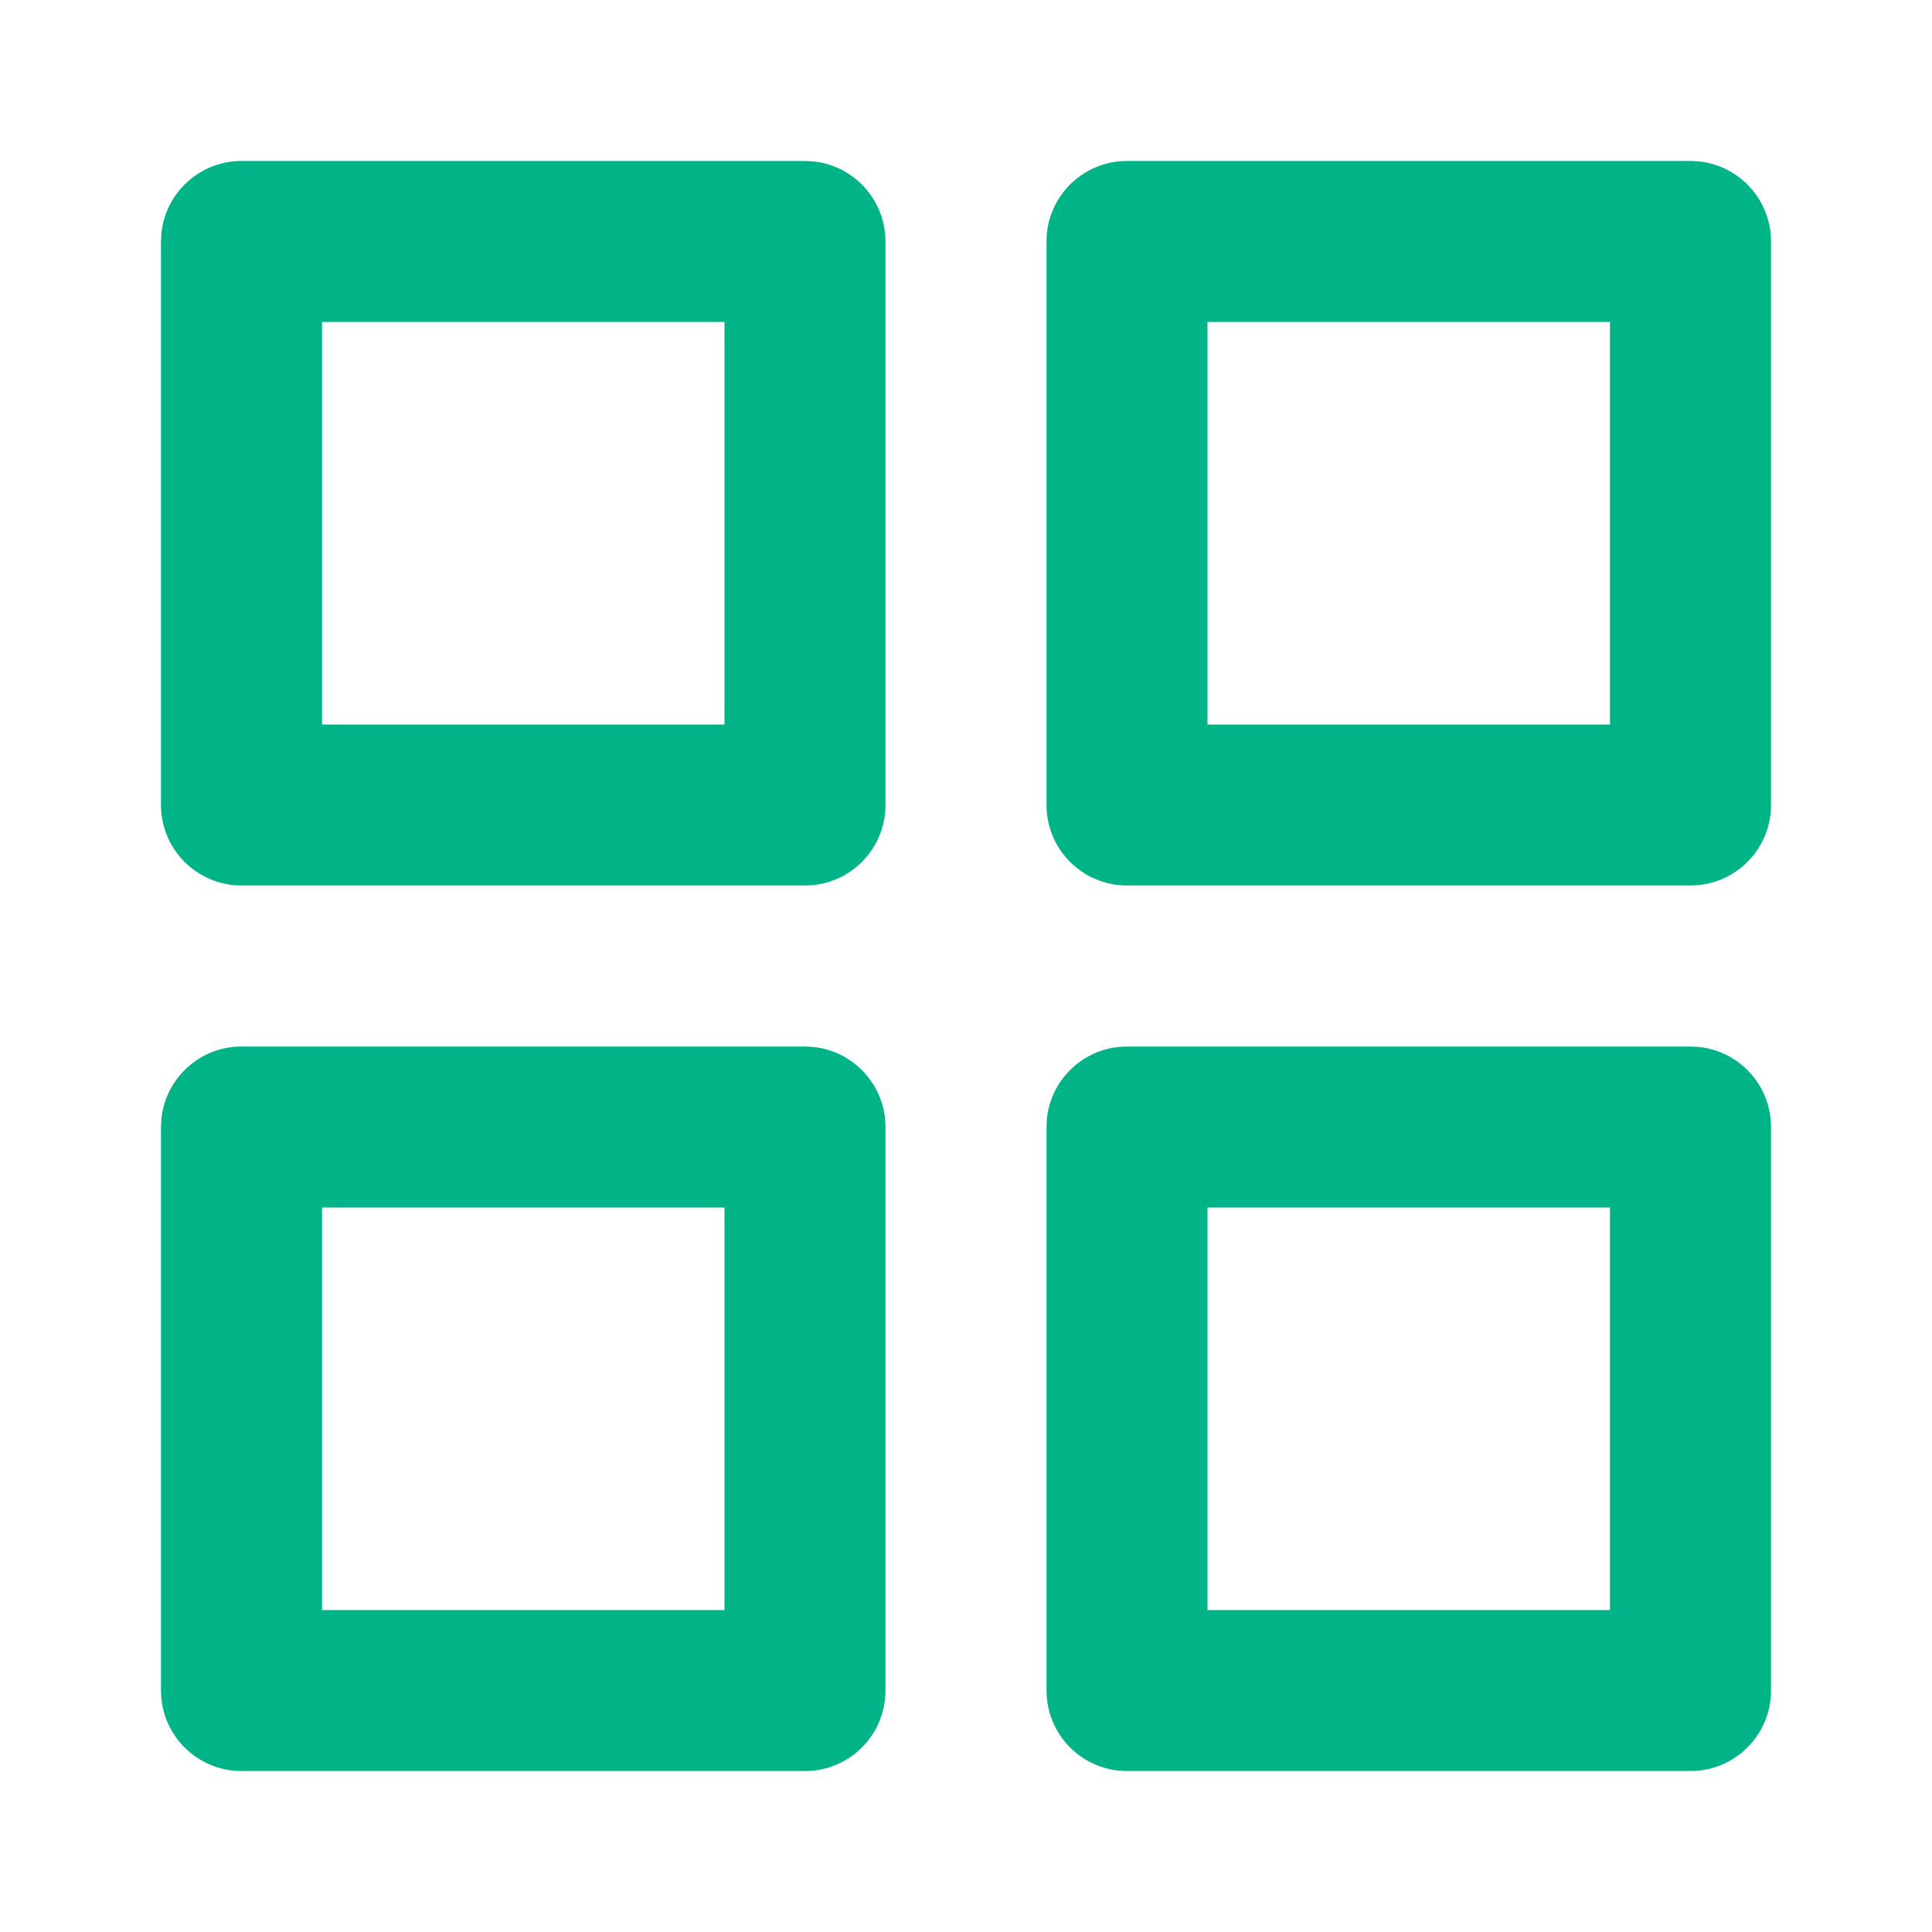
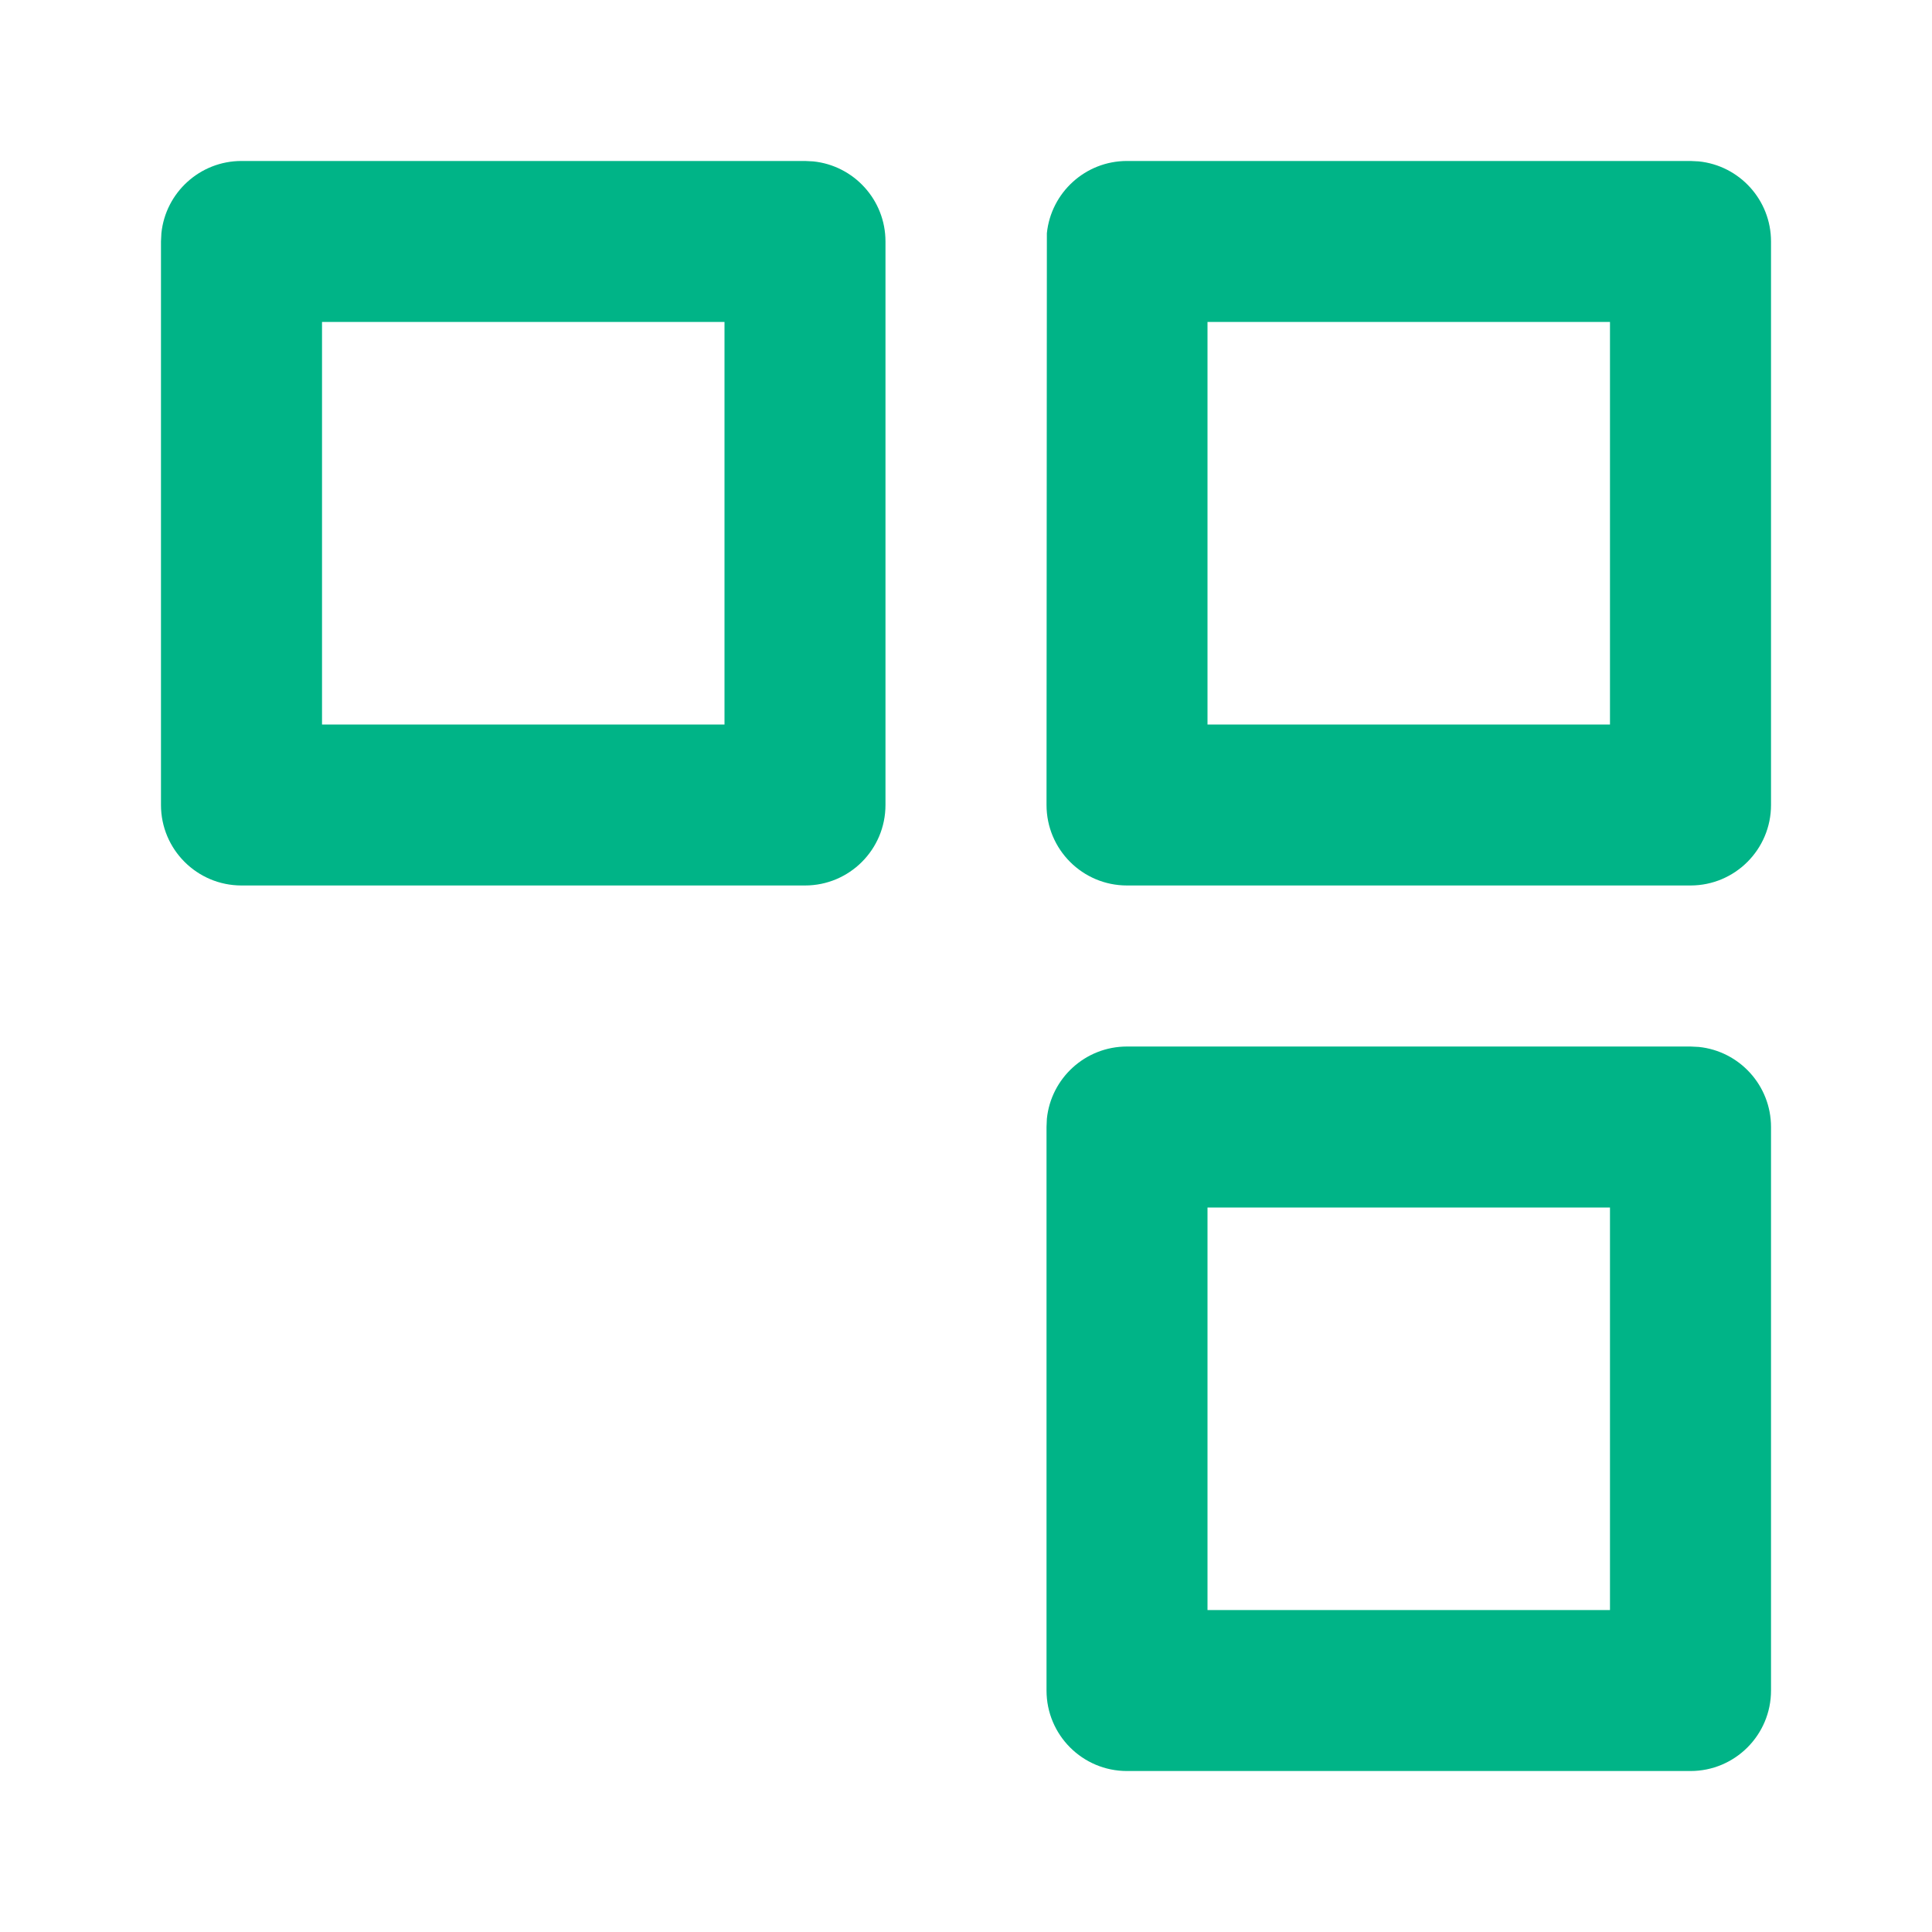
<svg xmlns="http://www.w3.org/2000/svg" width="28" height="28" viewBox="0 0 28 28" fill="none">
  <path d="M11.667 2.333L11.786 2.339C12.374 2.399 12.833 2.896 12.833 3.5V11.666C12.833 12.311 12.311 12.833 11.667 12.833H3.5C2.856 12.833 2.333 12.311 2.333 11.666V3.5L2.339 3.38C2.399 2.792 2.896 2.333 3.5 2.333H11.667ZM4.667 10.5H10.5V4.666H4.667V10.5Z" fill="#00B487" />
-   <path d="M24.5 2.333L24.62 2.339C25.208 2.399 25.667 2.896 25.667 3.5V11.666C25.667 12.311 25.144 12.833 24.5 12.833H16.333C15.689 12.833 15.167 12.311 15.167 11.666V3.5L15.172 3.38C15.232 2.792 15.729 2.333 16.333 2.333H24.5ZM17.5 10.5H23.333V4.666H17.5V10.5Z" fill="#00B487" />
+   <path d="M24.5 2.333L24.62 2.339C25.208 2.399 25.667 2.896 25.667 3.5V11.666C25.667 12.311 25.144 12.833 24.5 12.833H16.333C15.689 12.833 15.167 12.311 15.167 11.666L15.172 3.38C15.232 2.792 15.729 2.333 16.333 2.333H24.5ZM17.5 10.5H23.333V4.666H17.5V10.5Z" fill="#00B487" />
  <path d="M24.5 15.167L24.62 15.173C25.208 15.233 25.667 15.73 25.667 16.334V24.5C25.667 25.145 25.144 25.667 24.5 25.667H16.333C15.689 25.667 15.167 25.145 15.167 24.5V16.334L15.172 16.214C15.232 15.626 15.729 15.167 16.333 15.167H24.5ZM17.5 23.334H23.333V17.5H17.5V23.334Z" fill="#00B487" />
-   <path d="M11.667 15.167L11.786 15.173C12.374 15.233 12.833 15.73 12.833 16.334V24.5C12.833 25.145 12.311 25.667 11.667 25.667H3.5C2.856 25.667 2.333 25.145 2.333 24.5V16.334L2.339 16.214C2.399 15.626 2.896 15.167 3.5 15.167H11.667ZM4.667 23.334H10.5V17.5H4.667V23.334Z" fill="#00B487" />
</svg>